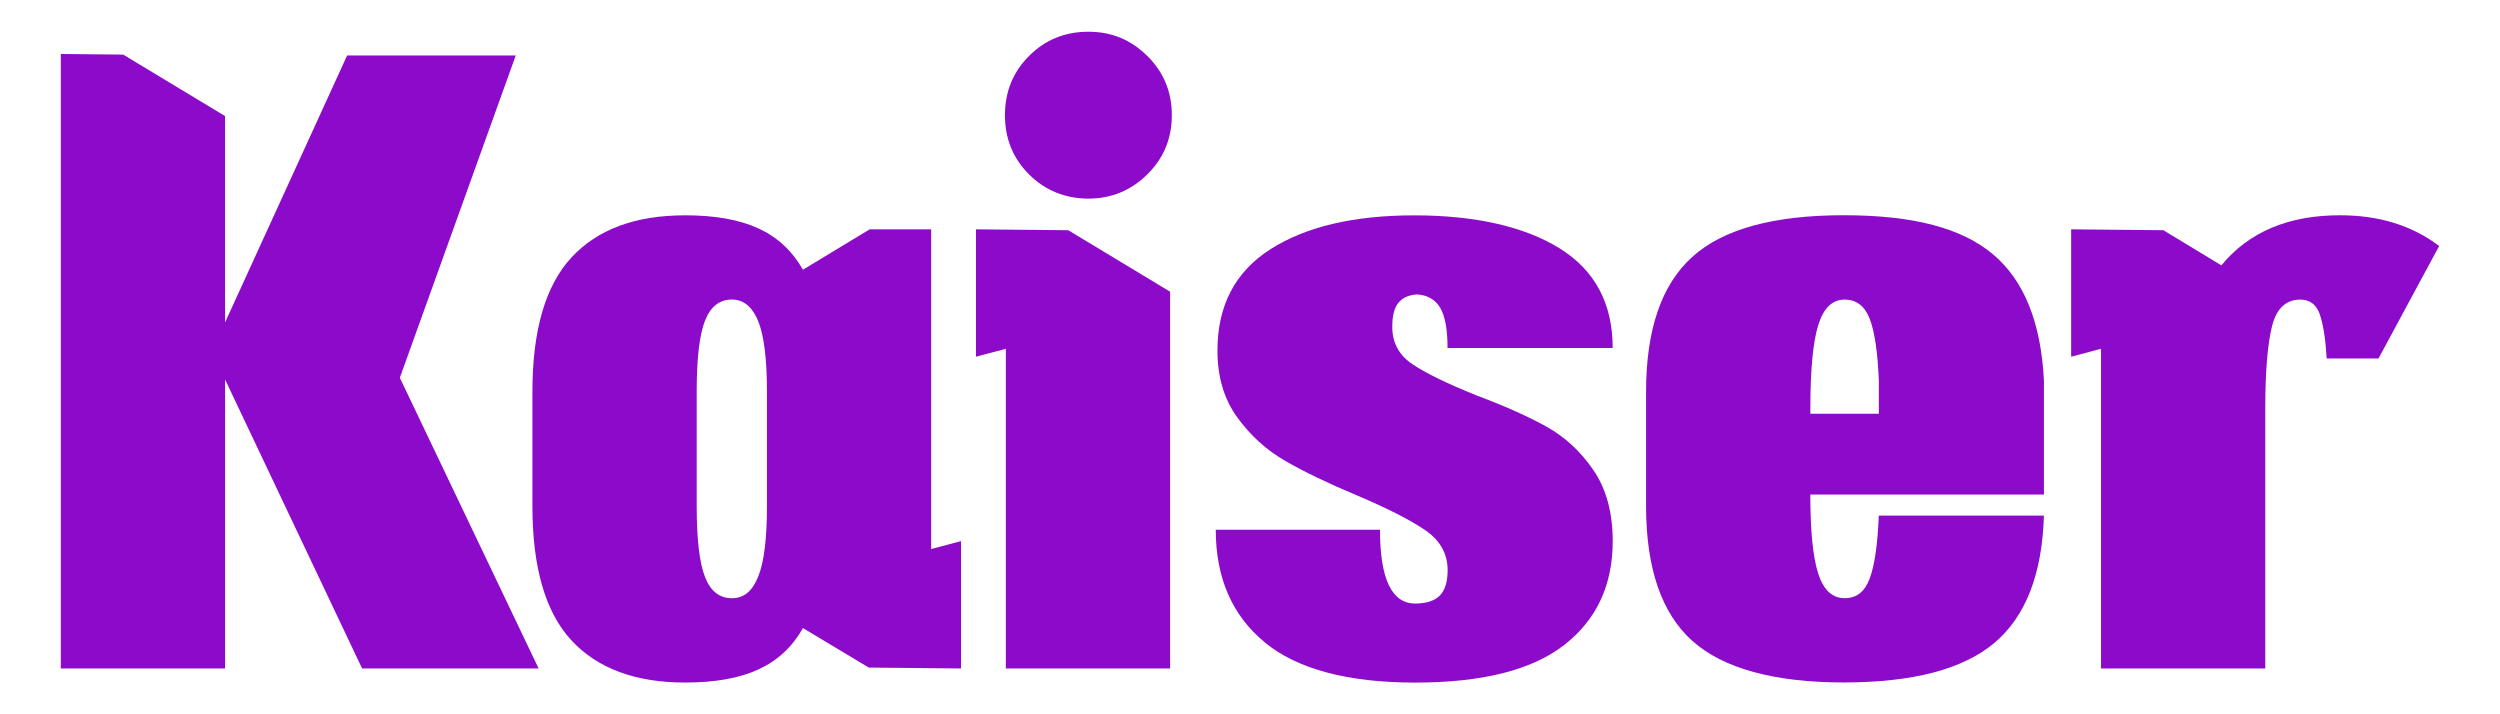
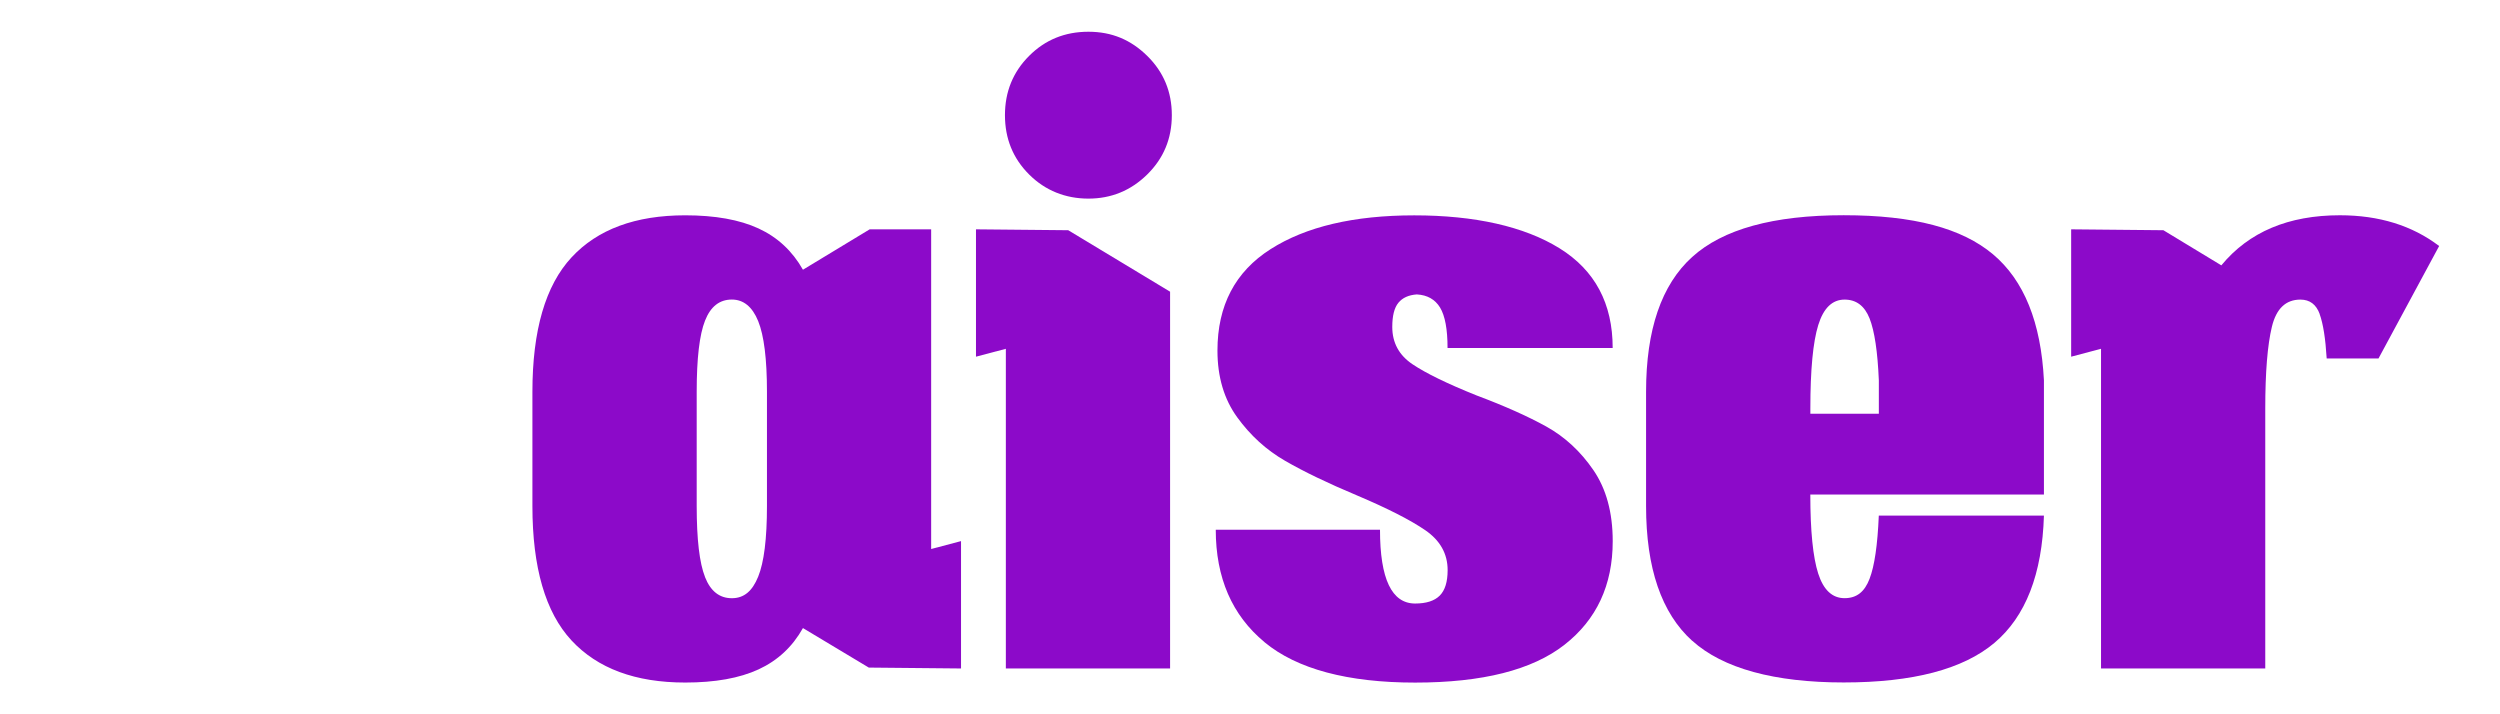
<svg xmlns="http://www.w3.org/2000/svg" height="160" id="kaiser" viewBox="0 0 560 160" width="560">
  <defs>
    <style>
      .cls-1 {
        fill: #8c0ac9;
        stroke-width: 0px;
      }
    </style>
  </defs>
-   <path class="cls-1" d="M13.62,38.79h0V12.09l13.97.14,22.82,13.77v46.23l27.35-59.81h37.77l-25.97,72.2h0l31.09,65.12h-39.54l-30.69-64.73v64.73H13.62V38.79Z" />
  <path class="cls-1" d="M179.86,140.69c-2.36,4.2-5.67,7.28-9.94,9.25-4.26,1.97-9.74,2.95-16.43,2.95-11.15,0-19.64-3.15-25.48-9.44-5.84-6.3-8.75-16.33-8.75-30.1v-25.58c0-13.77,2.92-23.81,8.75-30.1,5.83-6.3,14.33-9.44,25.48-9.44,6.69,0,12.16.98,16.43,2.95,4.26,1.97,7.57,5.05,9.94,9.24l14.95-9.05h13.77v71.61l6.69-1.77v28.53l-20.66-.2-14.75-8.85ZM157.93,129.28c1.24,3.15,3.25,4.72,6,4.72s4.59-1.6,5.9-4.82c1.31-3.21,1.97-8.49,1.97-15.84v-25.58c0-7.34-.66-12.62-1.97-15.84-1.31-3.21-3.28-4.82-5.9-4.82-2.76,0-4.76,1.57-6,4.72-1.25,3.15-1.87,8.46-1.87,15.93v25.58c0,7.48.62,12.79,1.87,15.93Z" />
  <path class="cls-1" d="M225.31,78.13l-6.69,1.77v-28.53l20.66.2,22.82,13.77v84.4h-36.79v-71.61ZM230.52,12.52c3.6-3.61,8.03-5.41,13.28-5.41s9.51,1.8,13.18,5.41,5.51,8.03,5.51,13.28-1.84,9.67-5.51,13.28c-3.67,3.61-8.07,5.41-13.18,5.41s-9.67-1.8-13.28-5.41c-3.61-3.6-5.41-8.03-5.41-13.28s1.8-9.67,5.41-13.28Z" />
  <path class="cls-1" d="M283.25,143.84c-7.28-6.03-10.92-14.43-10.92-25.18h36.79c0,11.02,2.63,16.53,7.87,16.53,2.49,0,4.33-.59,5.51-1.77,1.18-1.18,1.77-3.08,1.77-5.71,0-3.67-1.67-6.65-5.02-8.95-3.34-2.29-8.43-4.88-15.25-7.77-6.56-2.75-11.94-5.34-16.14-7.77-4.2-2.42-7.77-5.67-10.72-9.74-2.95-4.06-4.43-9.05-4.43-14.95,0-10.1,3.97-17.67,11.9-22.72,7.93-5.05,18.66-7.57,32.17-7.57s24.62,2.46,32.56,7.38c7.93,4.92,11.9,12.36,11.9,22.33h-36.99c0-4.2-.56-7.21-1.67-9.05-1.12-1.83-2.85-2.82-5.21-2.95-1.84.13-3.21.75-4.13,1.87s-1.37,2.92-1.37,5.41c0,3.54,1.51,6.33,4.53,8.36,3.02,2.03,7.8,4.36,14.36,6.99,6.3,2.36,11.51,4.69,15.64,6.98,4.13,2.3,7.64,5.54,10.52,9.74,2.88,4.2,4.33,9.51,4.33,15.93,0,9.83-3.61,17.58-10.82,23.21-7.22,5.64-18.37,8.46-33.44,8.46s-26.46-3.02-33.74-9.05Z" />
  <path class="cls-1" d="M379.05,143.54c-6.89-6.22-10.33-16.29-10.33-30.2v-25.58c0-13.9,3.44-23.97,10.33-30.2,6.88-6.23,18.2-9.35,33.94-9.35s26.49,2.92,33.44,8.75c6.95,5.84,10.75,15.25,11.41,28.23v25.58h-52.33c0,8.14.59,14.04,1.77,17.71,1.18,3.67,3.15,5.51,5.9,5.51s4.49-1.44,5.6-4.33c1.11-2.88,1.8-7.61,2.07-14.17h36.99c-.39,13.12-4.1,22.63-11.11,28.53-7.02,5.9-18.27,8.85-33.74,8.85s-27.05-3.12-33.94-9.35ZM420.86,92.69v-7.48c-.27-6.42-.96-11.04-2.07-13.87-1.12-2.82-2.98-4.23-5.6-4.23-2.76,0-4.72,1.9-5.9,5.7-1.18,3.81-1.77,10.03-1.77,18.69v1.18h15.35Z" />
  <path class="cls-1" d="M519.62,70.36c-.79-2.17-2.23-3.25-4.33-3.25-3.28,0-5.41,2.03-6.39,6.1-.98,4.07-1.48,10.17-1.48,18.3v58.23h-36.79v-71.61l-6.69,1.77v-28.53l20.66.2,12.98,7.87c6.17-7.48,15.02-11.22,26.56-11.22,8.78,0,16.2,2.3,22.23,6.89l-13.58,25.18h-11.61c-.27-4.46-.79-7.77-1.58-9.94Z" />
</svg>